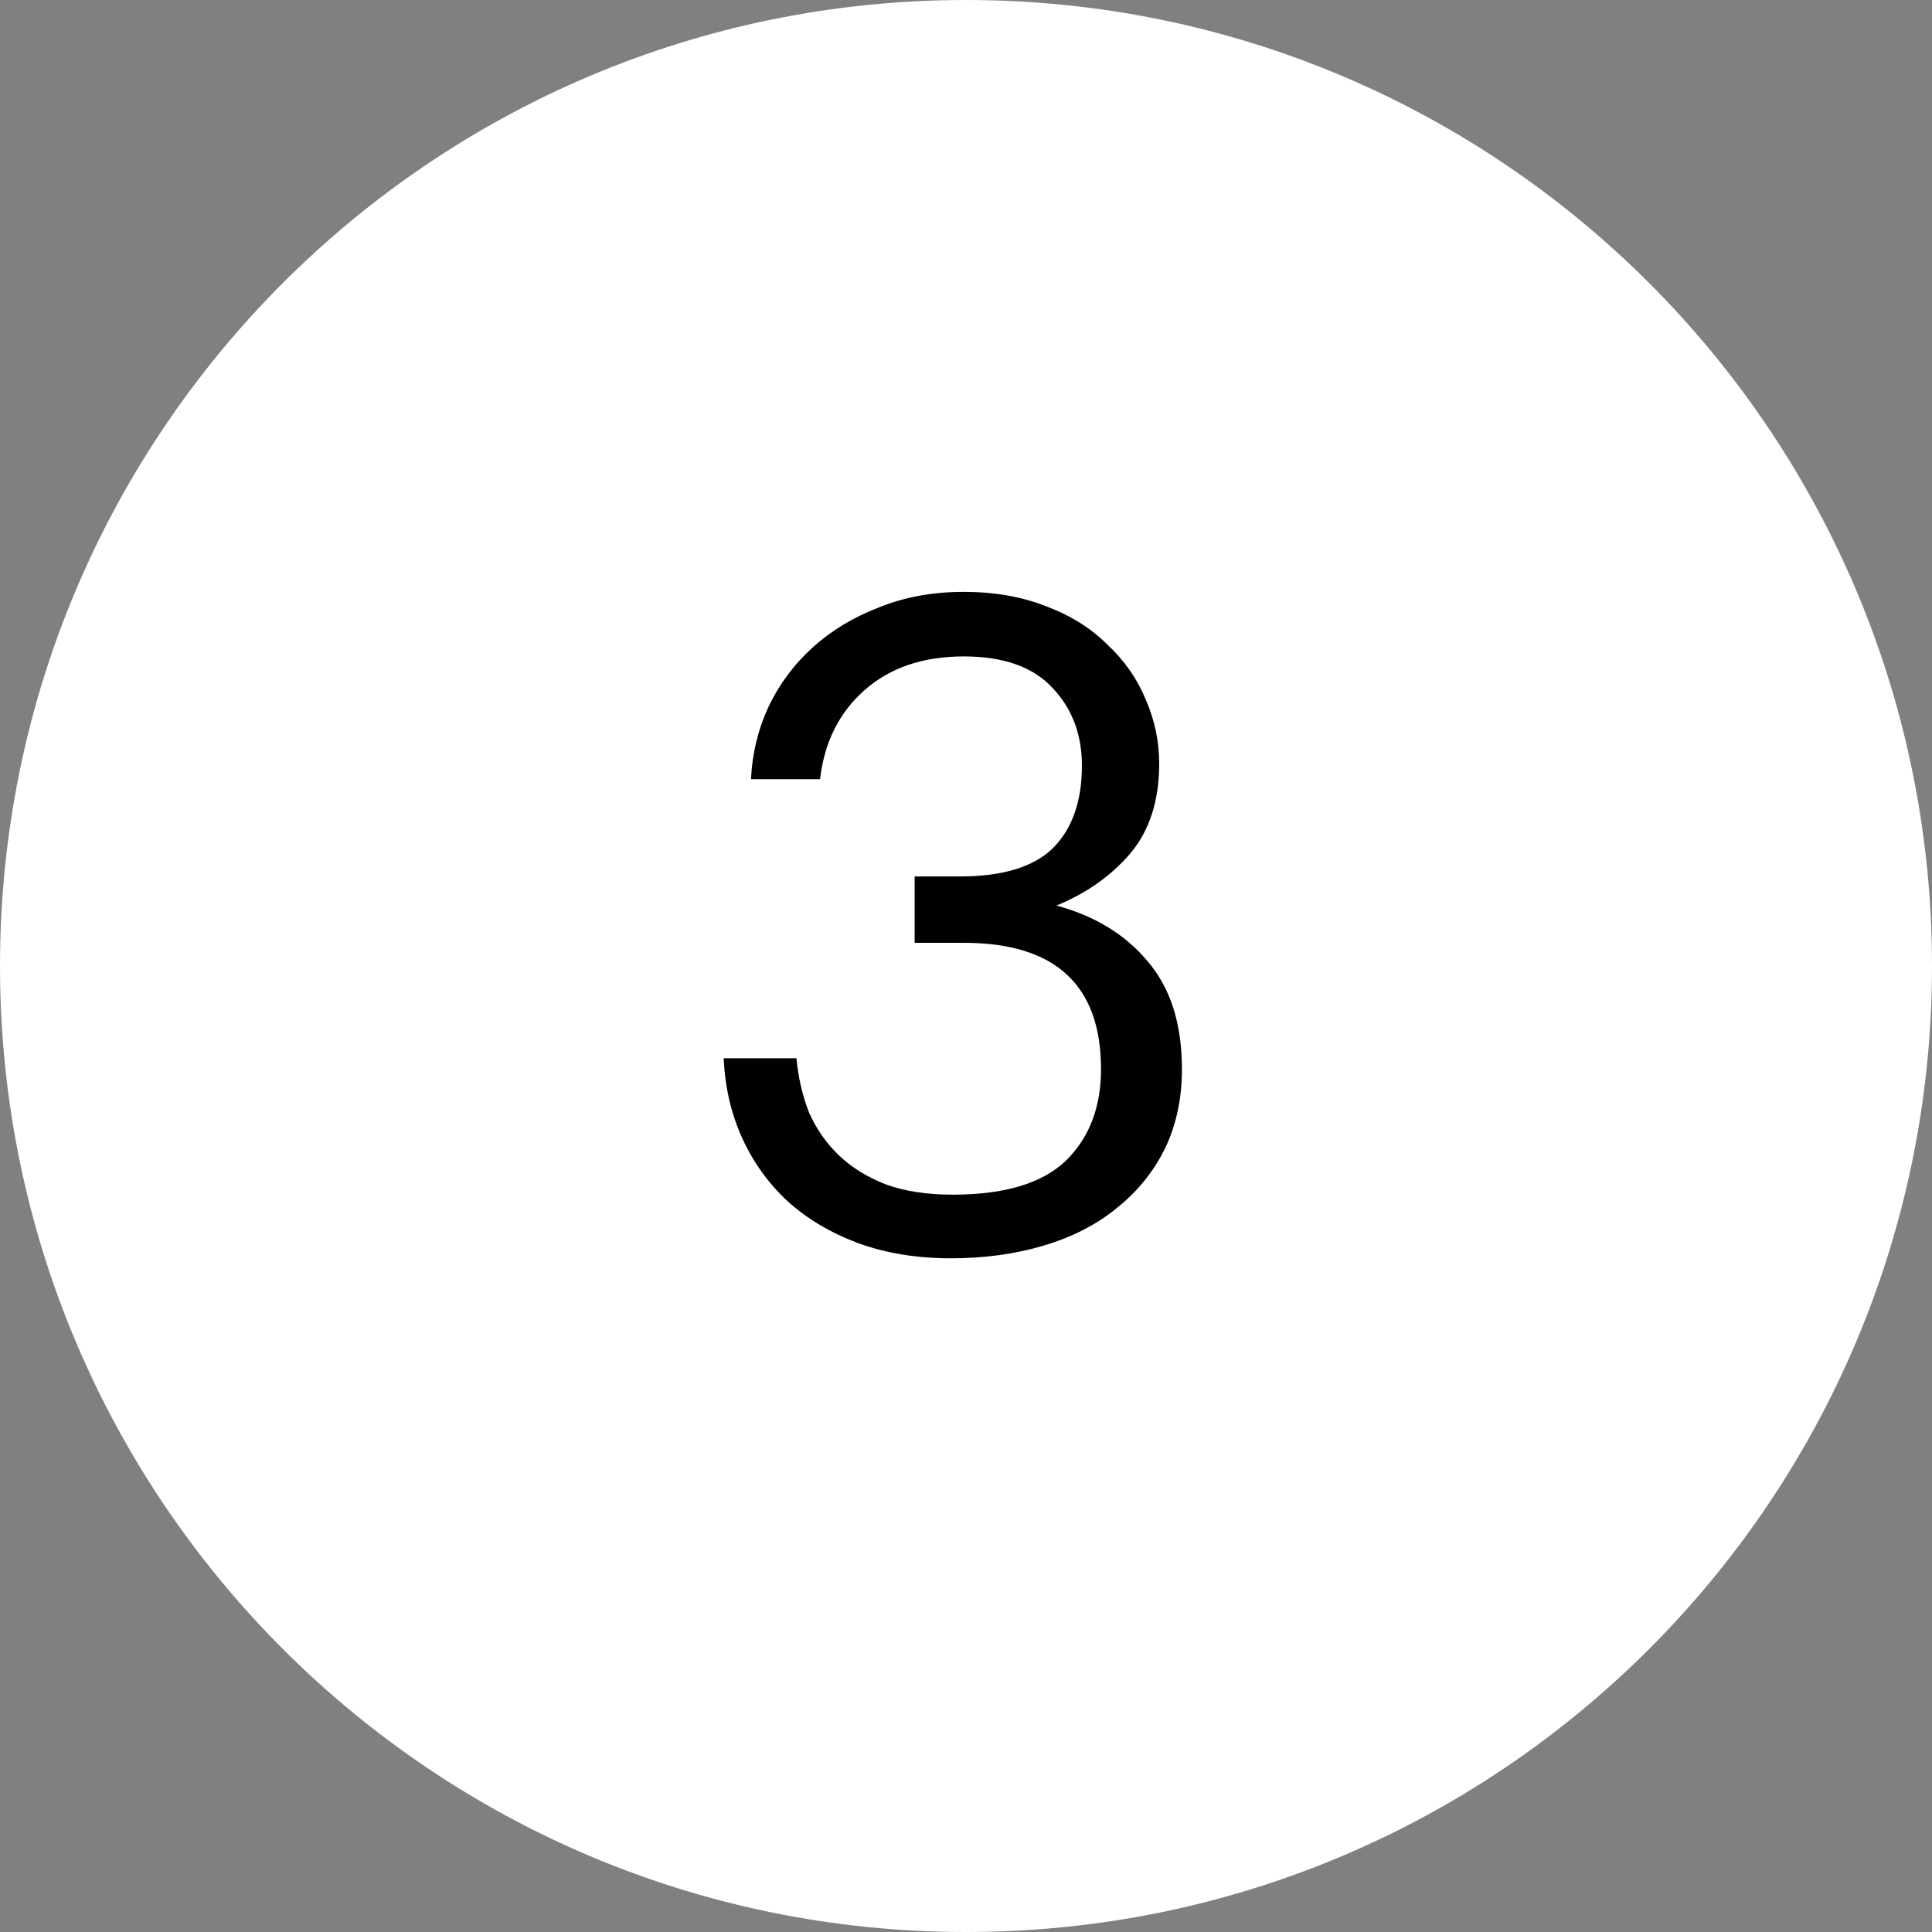
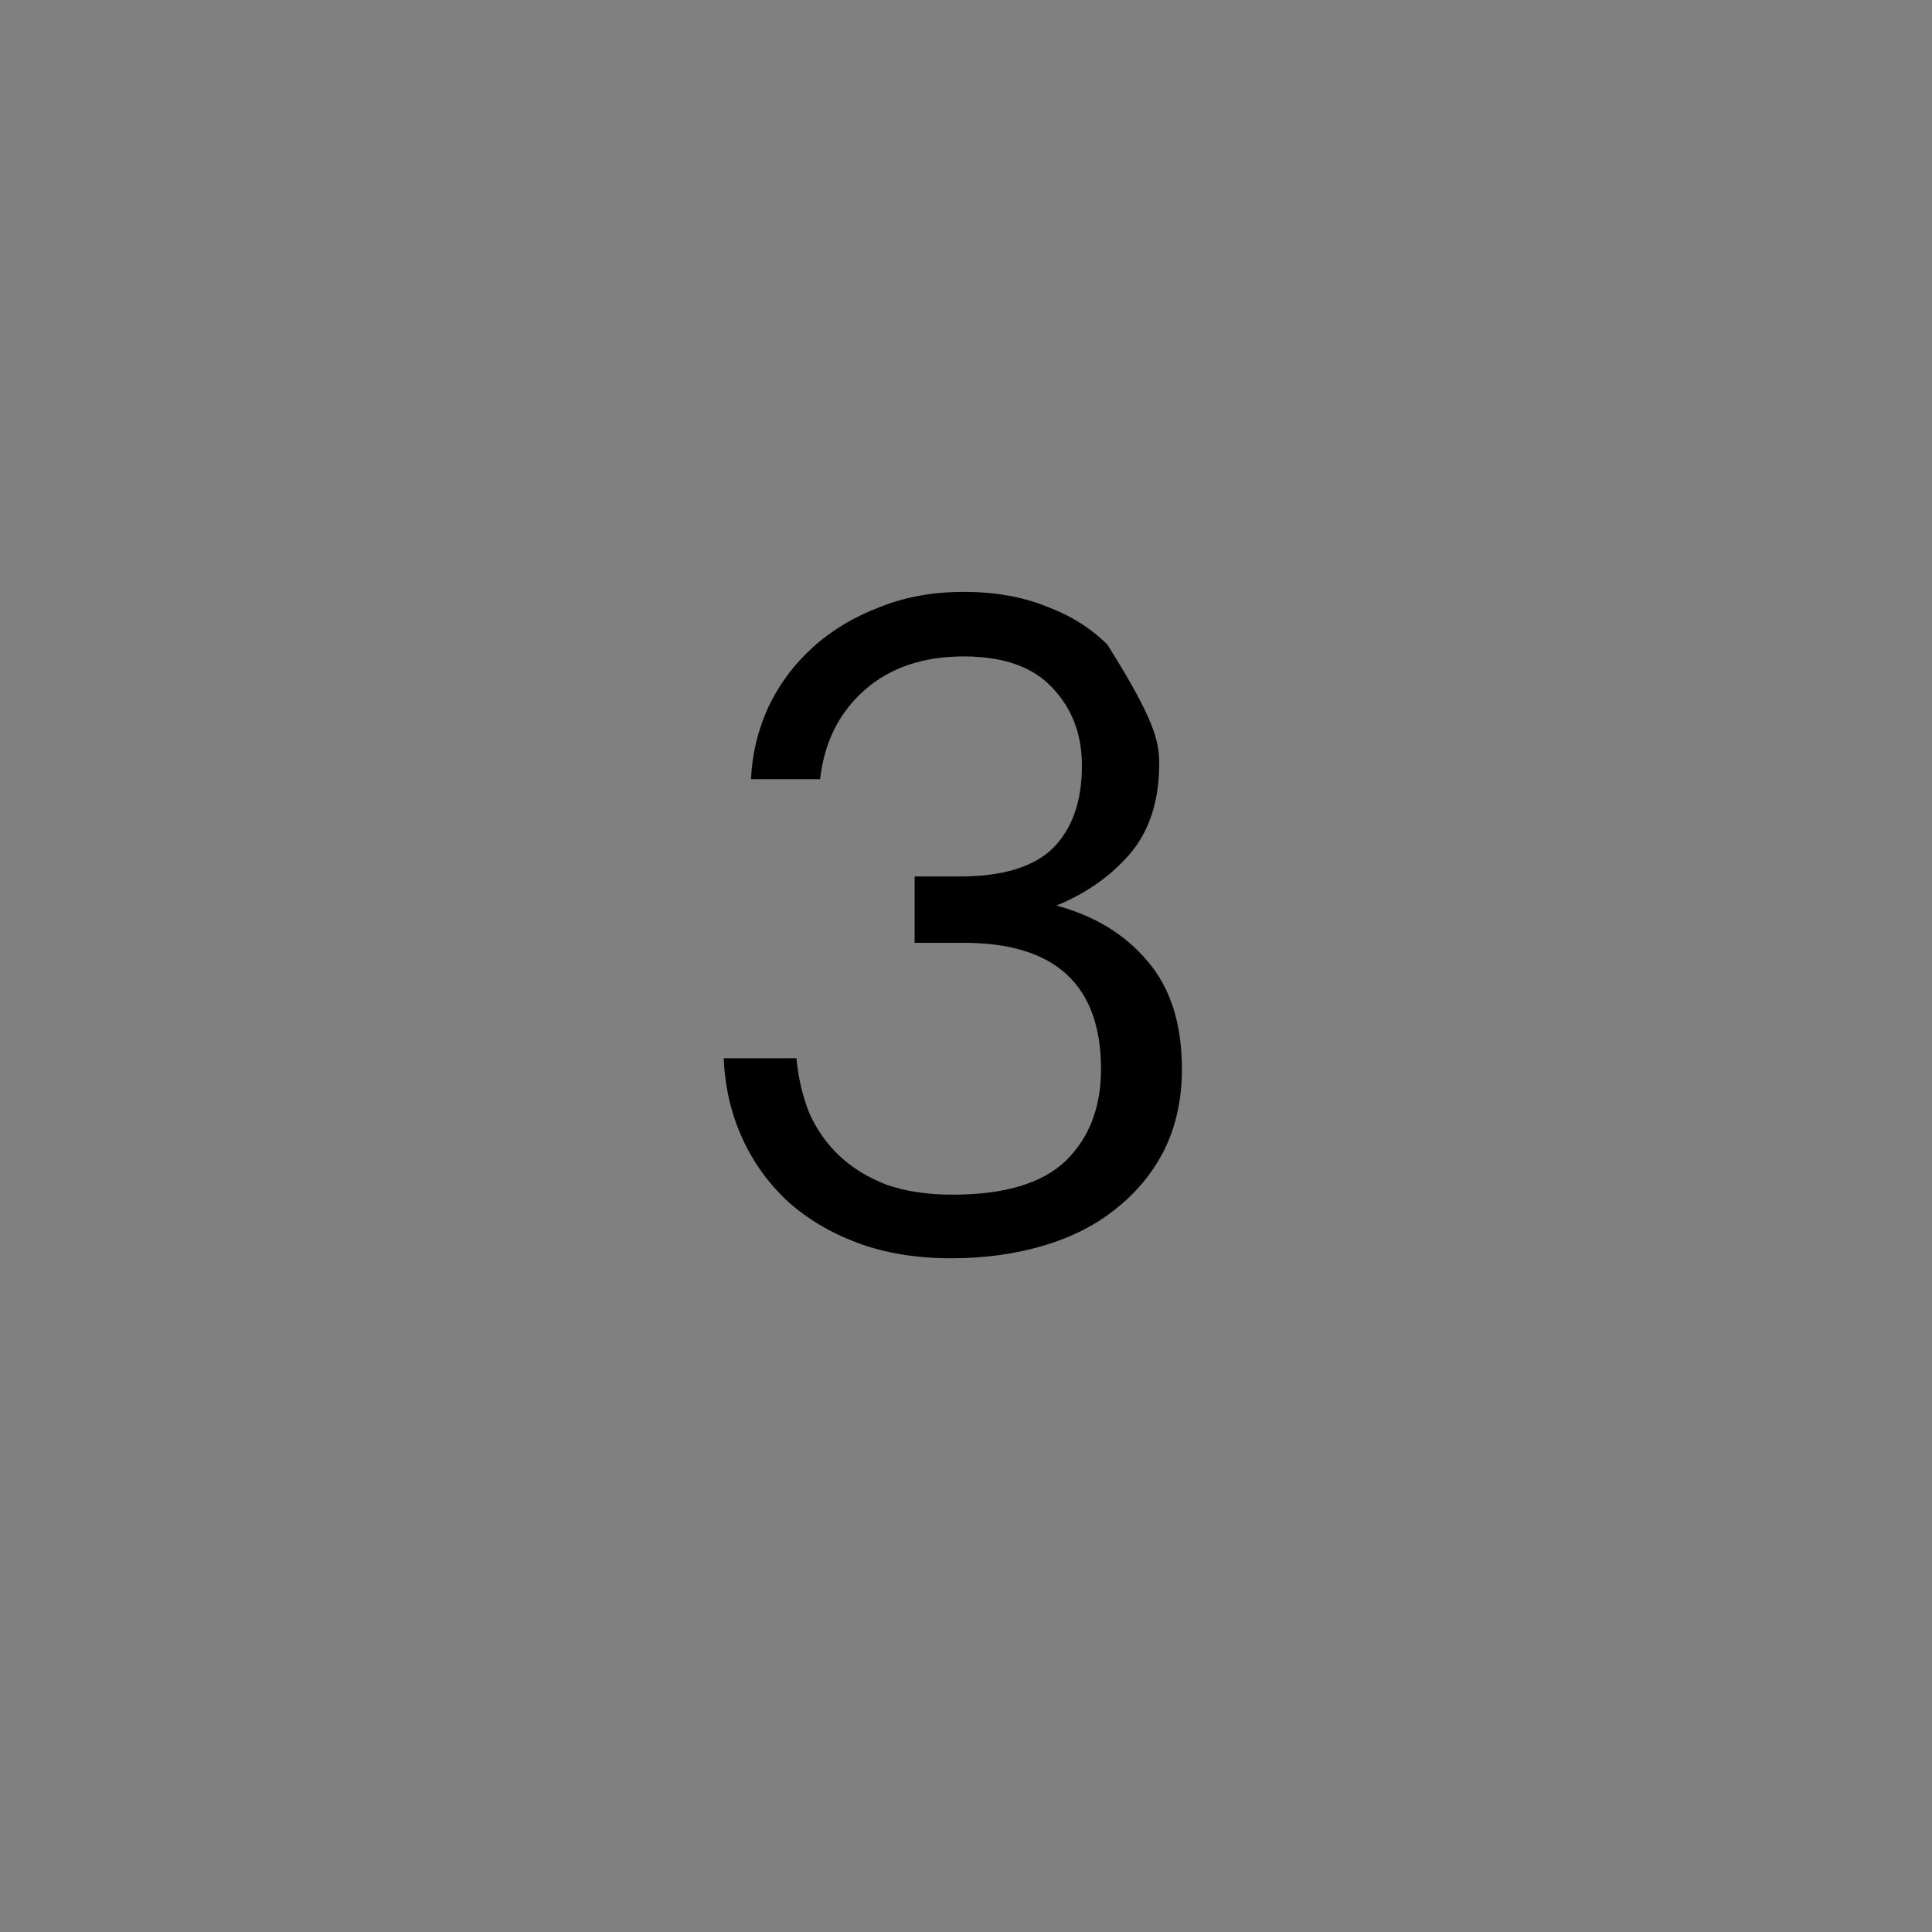
<svg xmlns="http://www.w3.org/2000/svg" width="68" height="68" viewBox="0 0 68 68" fill="none">
  <rect x="0" y="0" width="68" height="68" fill="#808080" stroke="none" />
-   <path d="M68 34C68 52.778 52.778 68 34 68C15.222 68 0 52.778 0 34C0 15.222 15.222 0 34 0C52.778 0 68 15.222 68 34Z" fill="white" />
-   <path d="M33.472 44.288C32.256 44.288 31.157 44.107 30.176 43.744C29.216 43.381 28.395 42.891 27.712 42.272C27.029 41.632 26.496 40.885 26.112 40.032C25.728 39.179 25.515 38.251 25.472 37.248H28.032C28.096 37.931 28.245 38.571 28.48 39.168C28.736 39.744 29.088 40.245 29.536 40.672C29.984 41.099 30.539 41.44 31.2 41.696C31.861 41.931 32.64 42.048 33.536 42.048C35.349 42.048 36.672 41.653 37.504 40.864C38.336 40.053 38.752 38.976 38.752 37.632C38.752 34.667 37.141 33.184 33.92 33.184H32.192V30.848H33.792C35.285 30.848 36.373 30.517 37.056 29.856C37.739 29.173 38.08 28.203 38.08 26.944C38.08 25.856 37.739 24.949 37.056 24.224C36.373 23.477 35.328 23.104 33.92 23.104C32.491 23.104 31.328 23.499 30.432 24.288C29.536 25.077 29.013 26.123 28.864 27.424H26.432C26.475 26.528 26.677 25.685 27.04 24.896C27.424 24.085 27.947 23.381 28.608 22.784C29.269 22.187 30.048 21.717 30.944 21.376C31.84 21.013 32.832 20.832 33.92 20.832C35.008 20.832 35.979 21.003 36.832 21.344C37.685 21.664 38.4 22.112 38.976 22.688C39.573 23.243 40.021 23.883 40.32 24.608C40.64 25.333 40.8 26.091 40.8 26.88C40.8 28.181 40.459 29.237 39.776 30.048C39.093 30.837 38.229 31.445 37.184 31.872C38.528 32.235 39.595 32.885 40.384 33.824C41.195 34.763 41.6 36.032 41.6 37.632C41.6 38.677 41.397 39.616 40.992 40.448C40.587 41.259 40.021 41.952 39.296 42.528C38.592 43.104 37.739 43.541 36.736 43.84C35.733 44.139 34.645 44.288 33.472 44.288Z" fill="black" />
+   <path d="M33.472 44.288C32.256 44.288 31.157 44.107 30.176 43.744C29.216 43.381 28.395 42.891 27.712 42.272C27.029 41.632 26.496 40.885 26.112 40.032C25.728 39.179 25.515 38.251 25.472 37.248H28.032C28.096 37.931 28.245 38.571 28.48 39.168C28.736 39.744 29.088 40.245 29.536 40.672C29.984 41.099 30.539 41.44 31.2 41.696C31.861 41.931 32.64 42.048 33.536 42.048C35.349 42.048 36.672 41.653 37.504 40.864C38.336 40.053 38.752 38.976 38.752 37.632C38.752 34.667 37.141 33.184 33.92 33.184H32.192V30.848H33.792C35.285 30.848 36.373 30.517 37.056 29.856C37.739 29.173 38.08 28.203 38.08 26.944C38.08 25.856 37.739 24.949 37.056 24.224C36.373 23.477 35.328 23.104 33.92 23.104C32.491 23.104 31.328 23.499 30.432 24.288C29.536 25.077 29.013 26.123 28.864 27.424H26.432C26.475 26.528 26.677 25.685 27.04 24.896C27.424 24.085 27.947 23.381 28.608 22.784C29.269 22.187 30.048 21.717 30.944 21.376C31.84 21.013 32.832 20.832 33.92 20.832C35.008 20.832 35.979 21.003 36.832 21.344C37.685 21.664 38.4 22.112 38.976 22.688C40.64 25.333 40.8 26.091 40.8 26.88C40.8 28.181 40.459 29.237 39.776 30.048C39.093 30.837 38.229 31.445 37.184 31.872C38.528 32.235 39.595 32.885 40.384 33.824C41.195 34.763 41.6 36.032 41.6 37.632C41.6 38.677 41.397 39.616 40.992 40.448C40.587 41.259 40.021 41.952 39.296 42.528C38.592 43.104 37.739 43.541 36.736 43.84C35.733 44.139 34.645 44.288 33.472 44.288Z" fill="black" />
</svg>